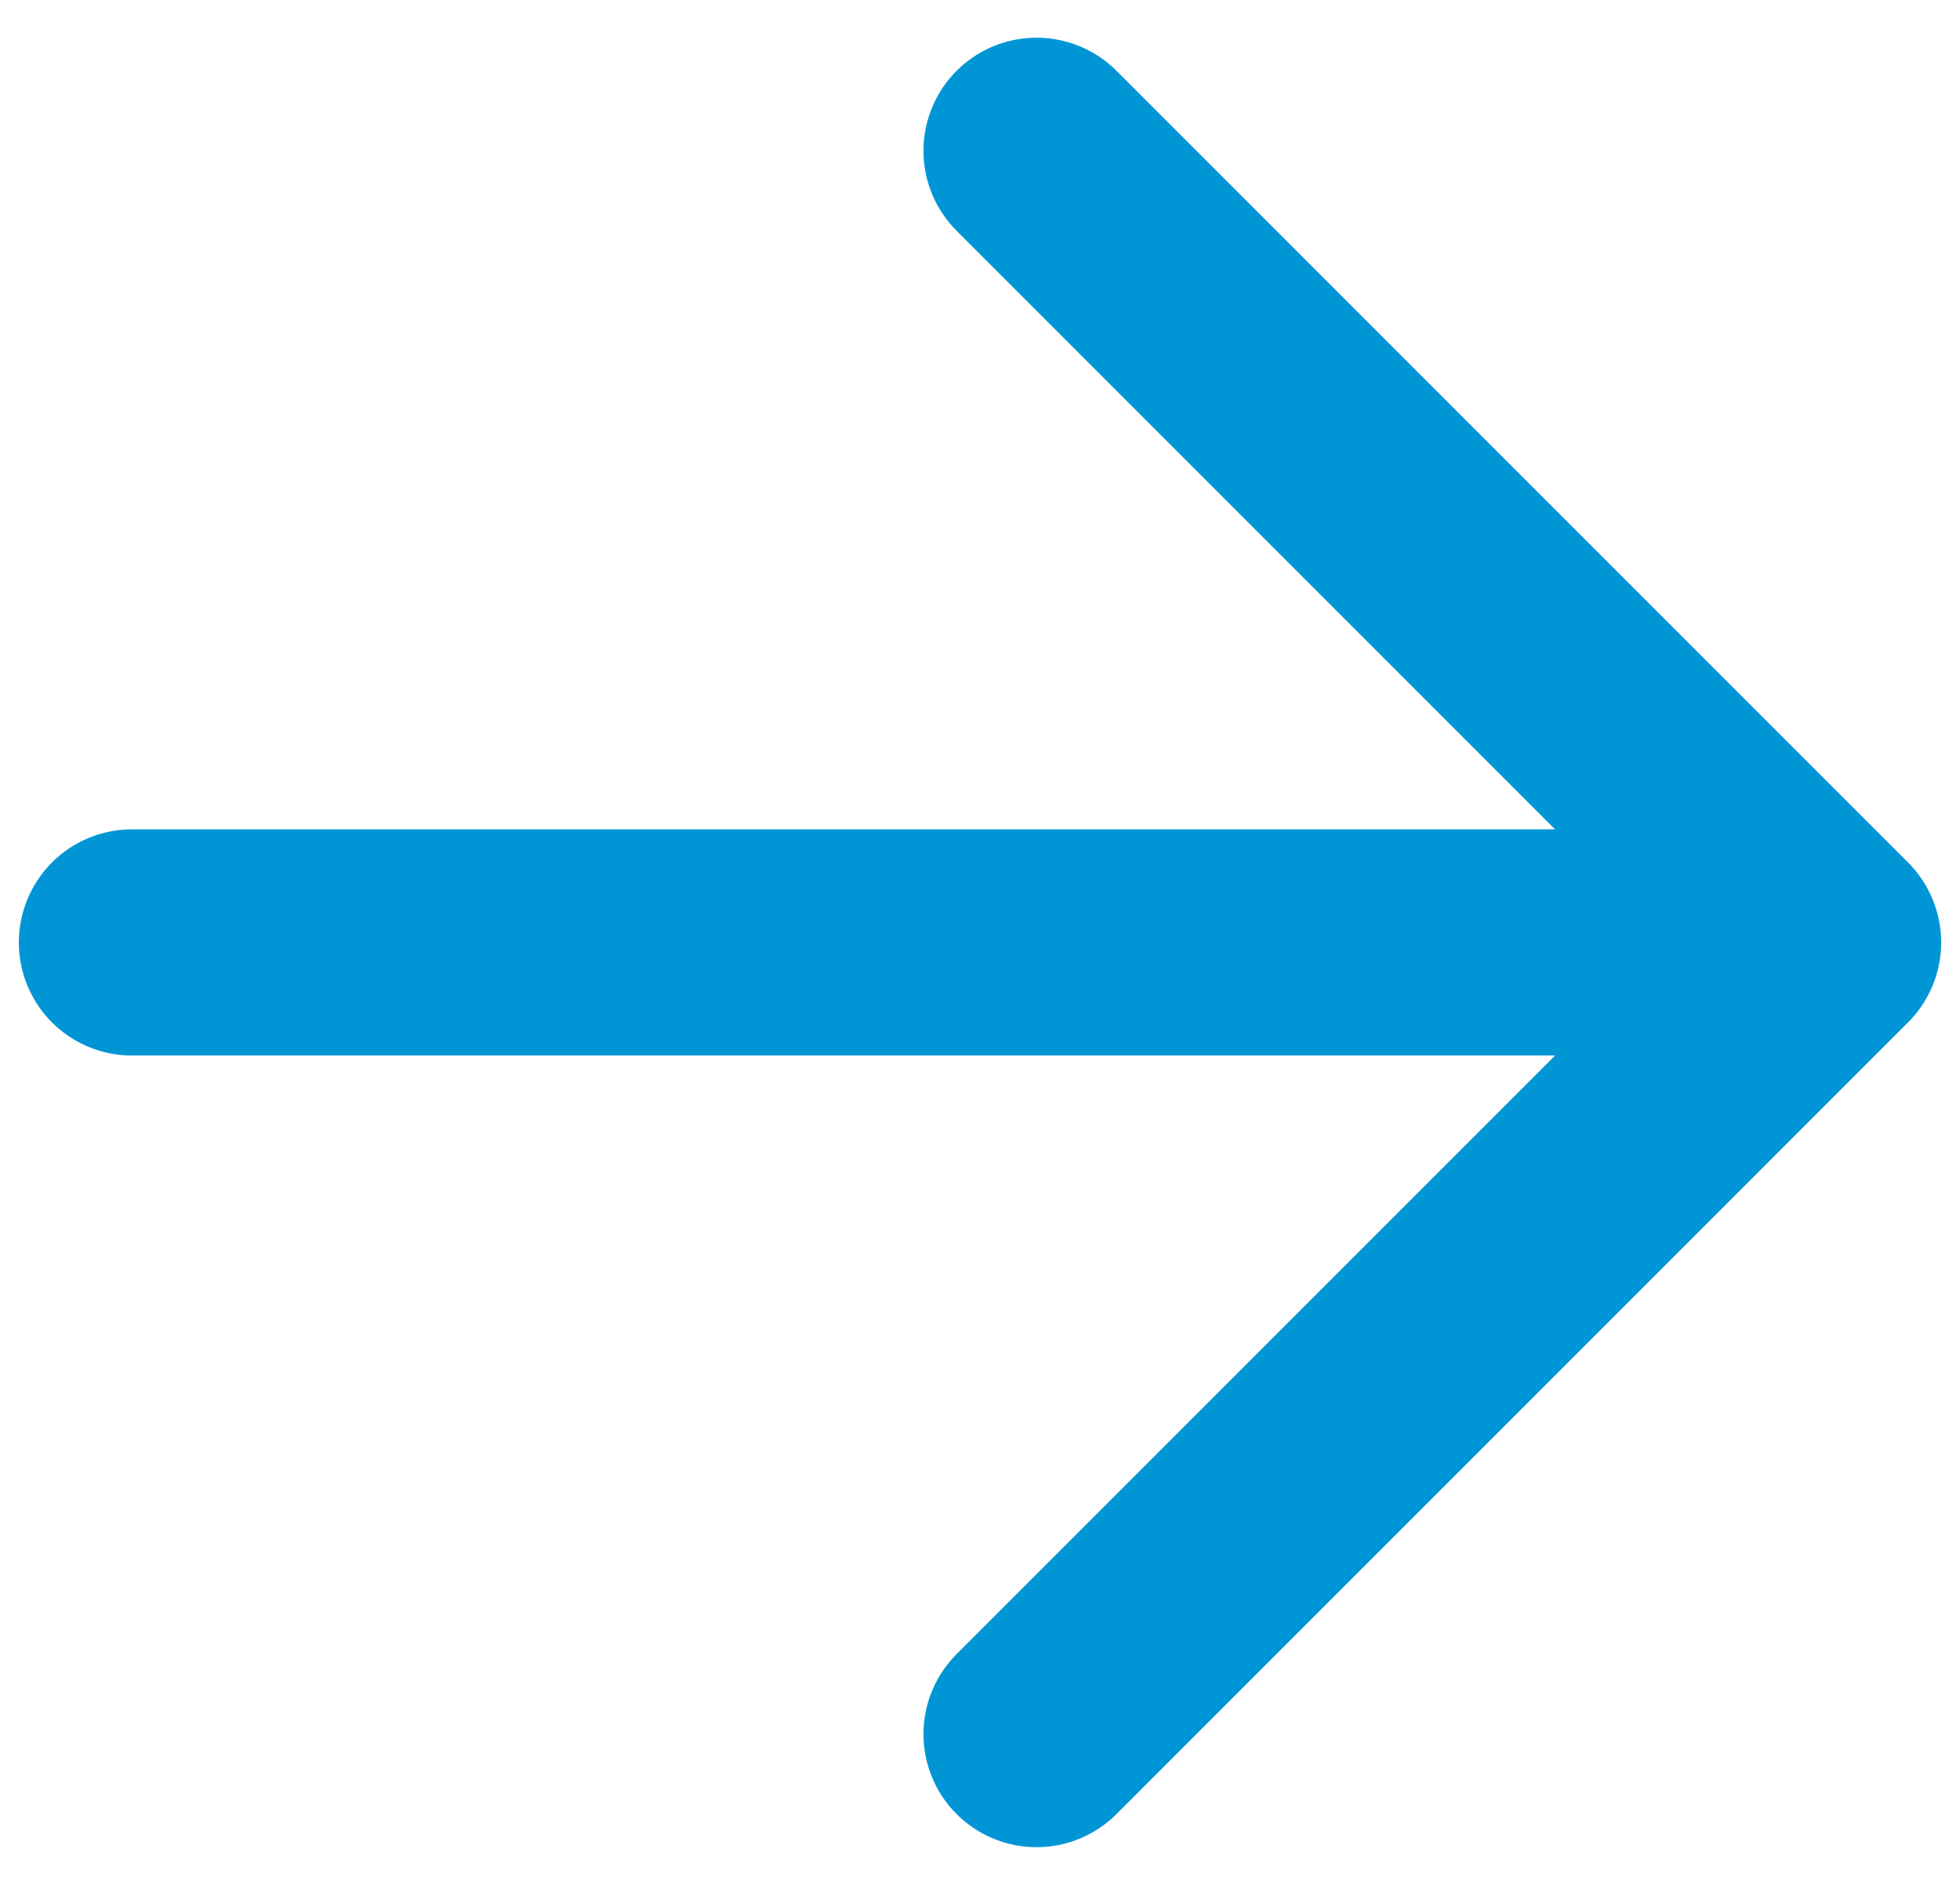
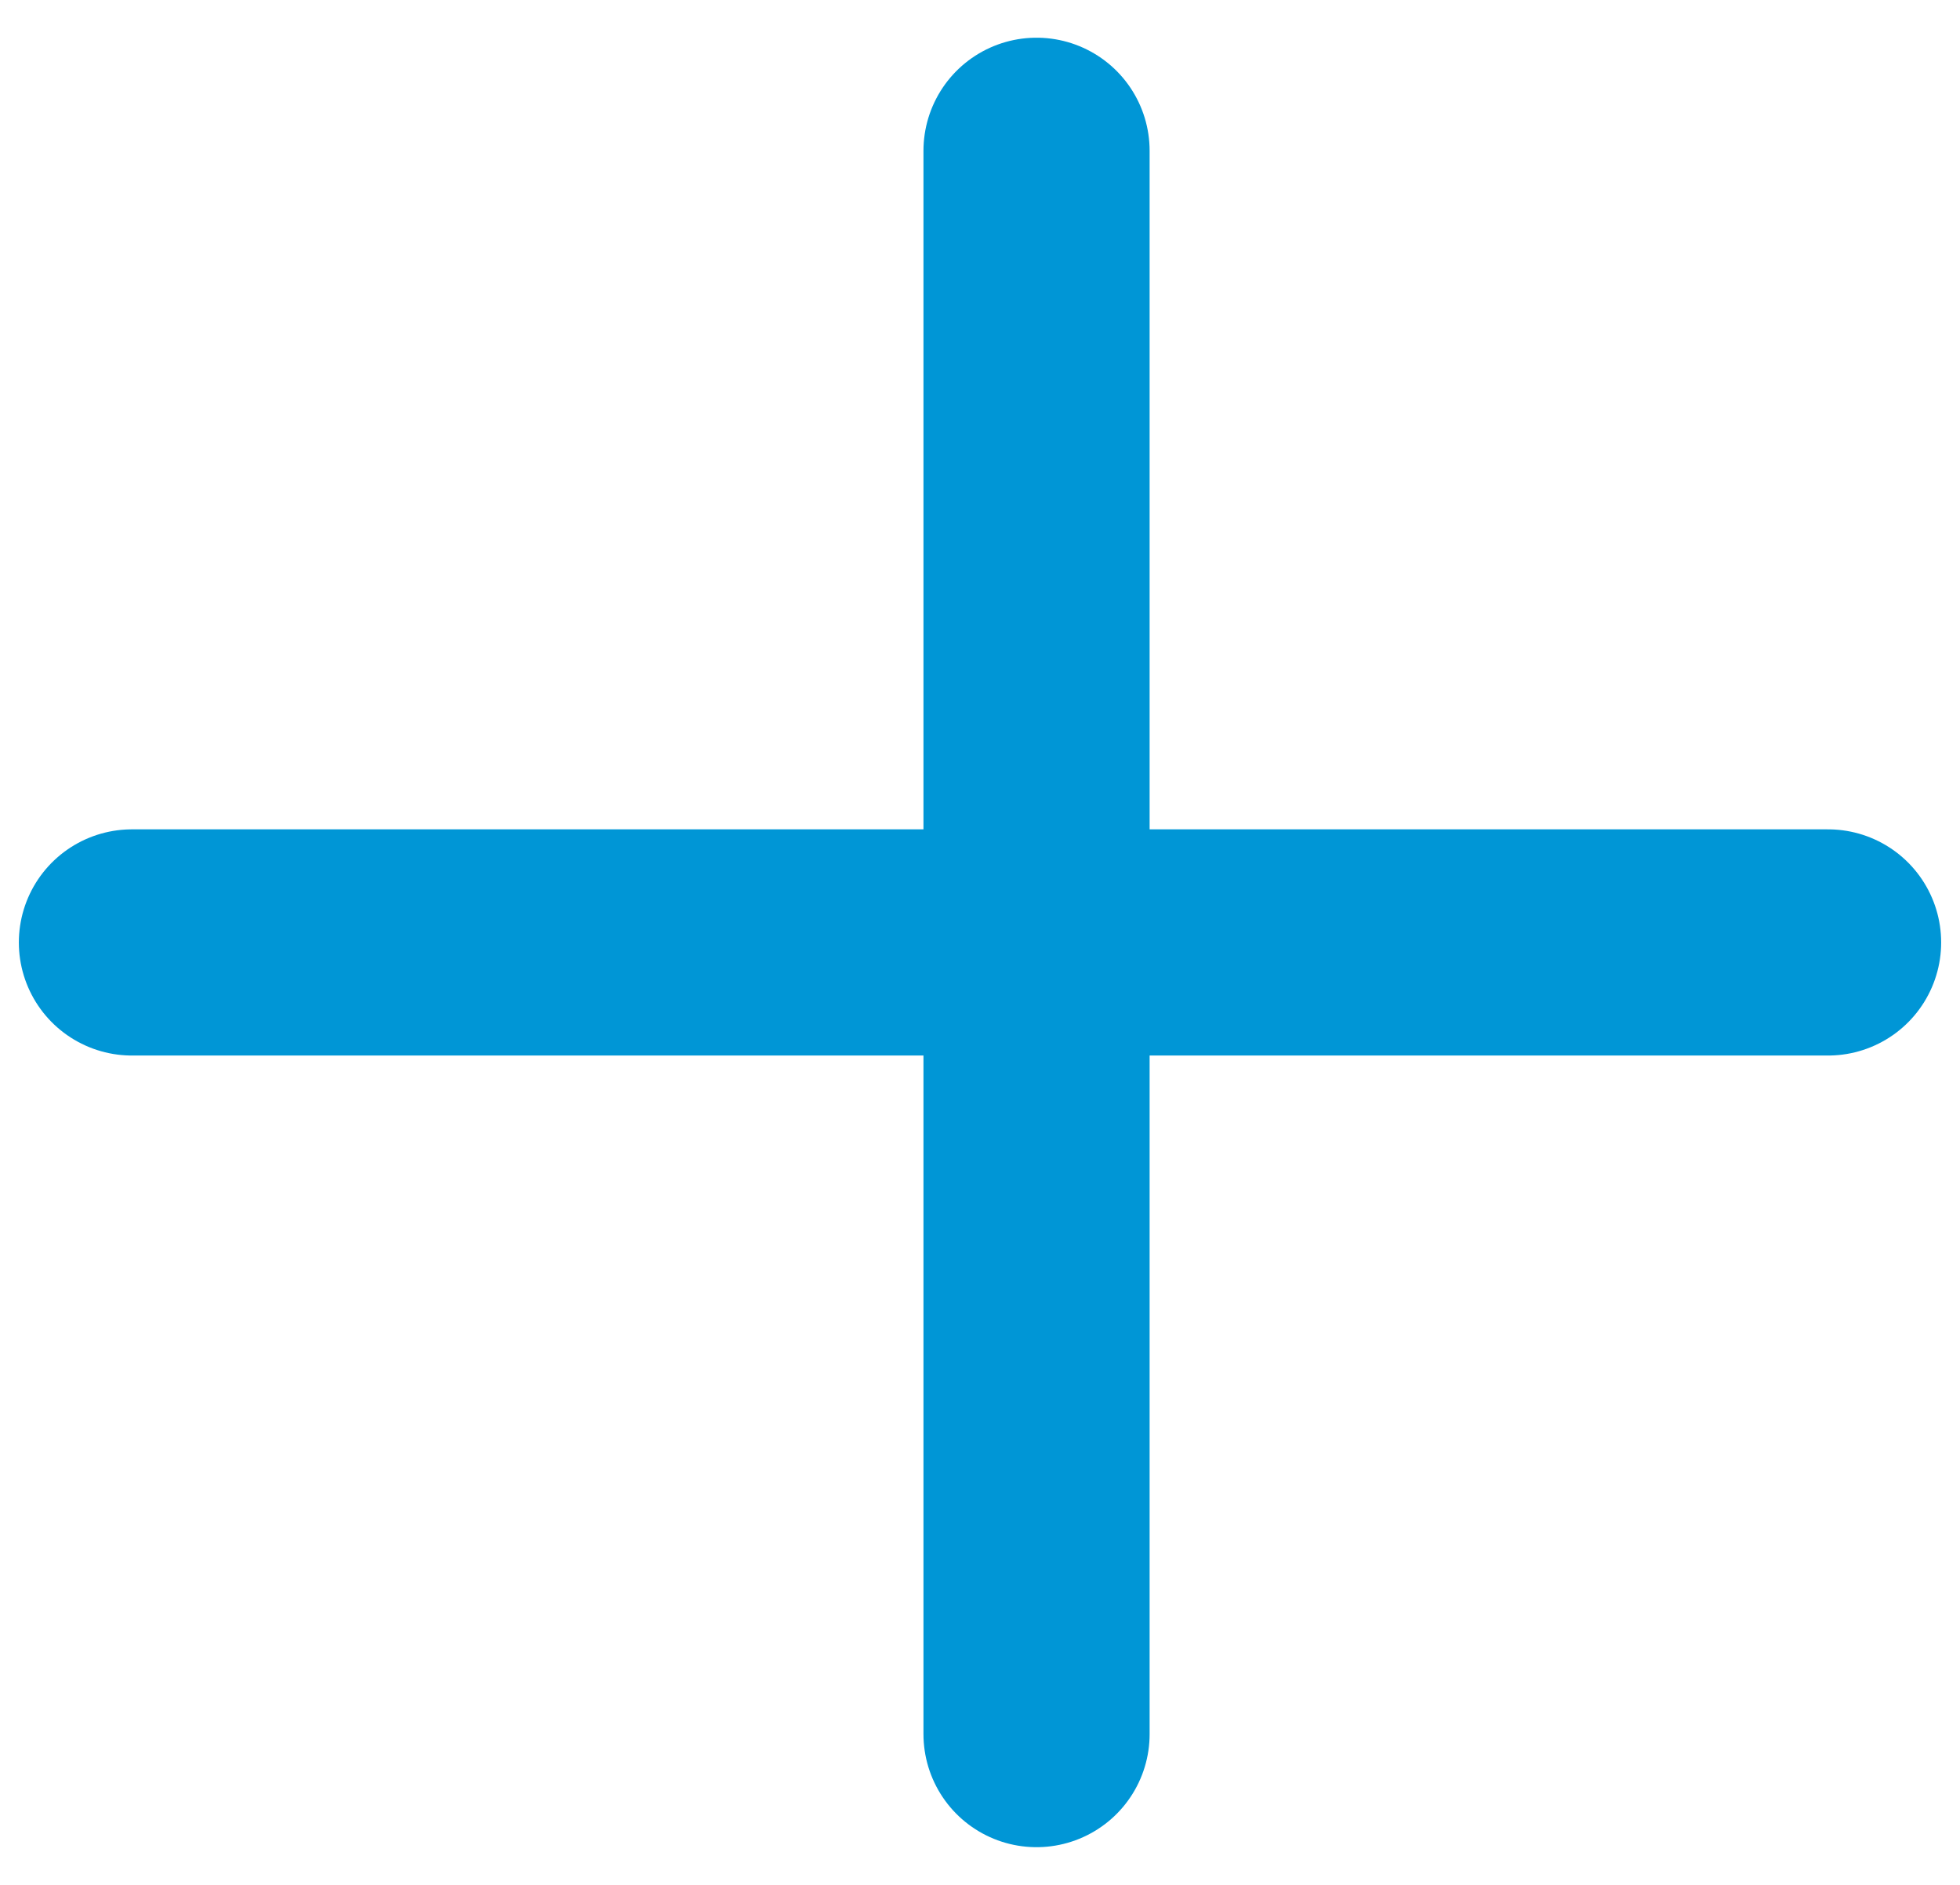
<svg xmlns="http://www.w3.org/2000/svg" width="26" height="25" fill="none">
-   <path d="M1.75 12.5h22.5M13.75 23l10.5-10.5L13.75 2" stroke="#0096D6" stroke-width="3" stroke-linecap="round" stroke-linejoin="round" />
+   <path d="M1.75 12.5h22.5M13.75 23L13.75 2" stroke="#0096D6" stroke-width="3" stroke-linecap="round" stroke-linejoin="round" />
</svg>